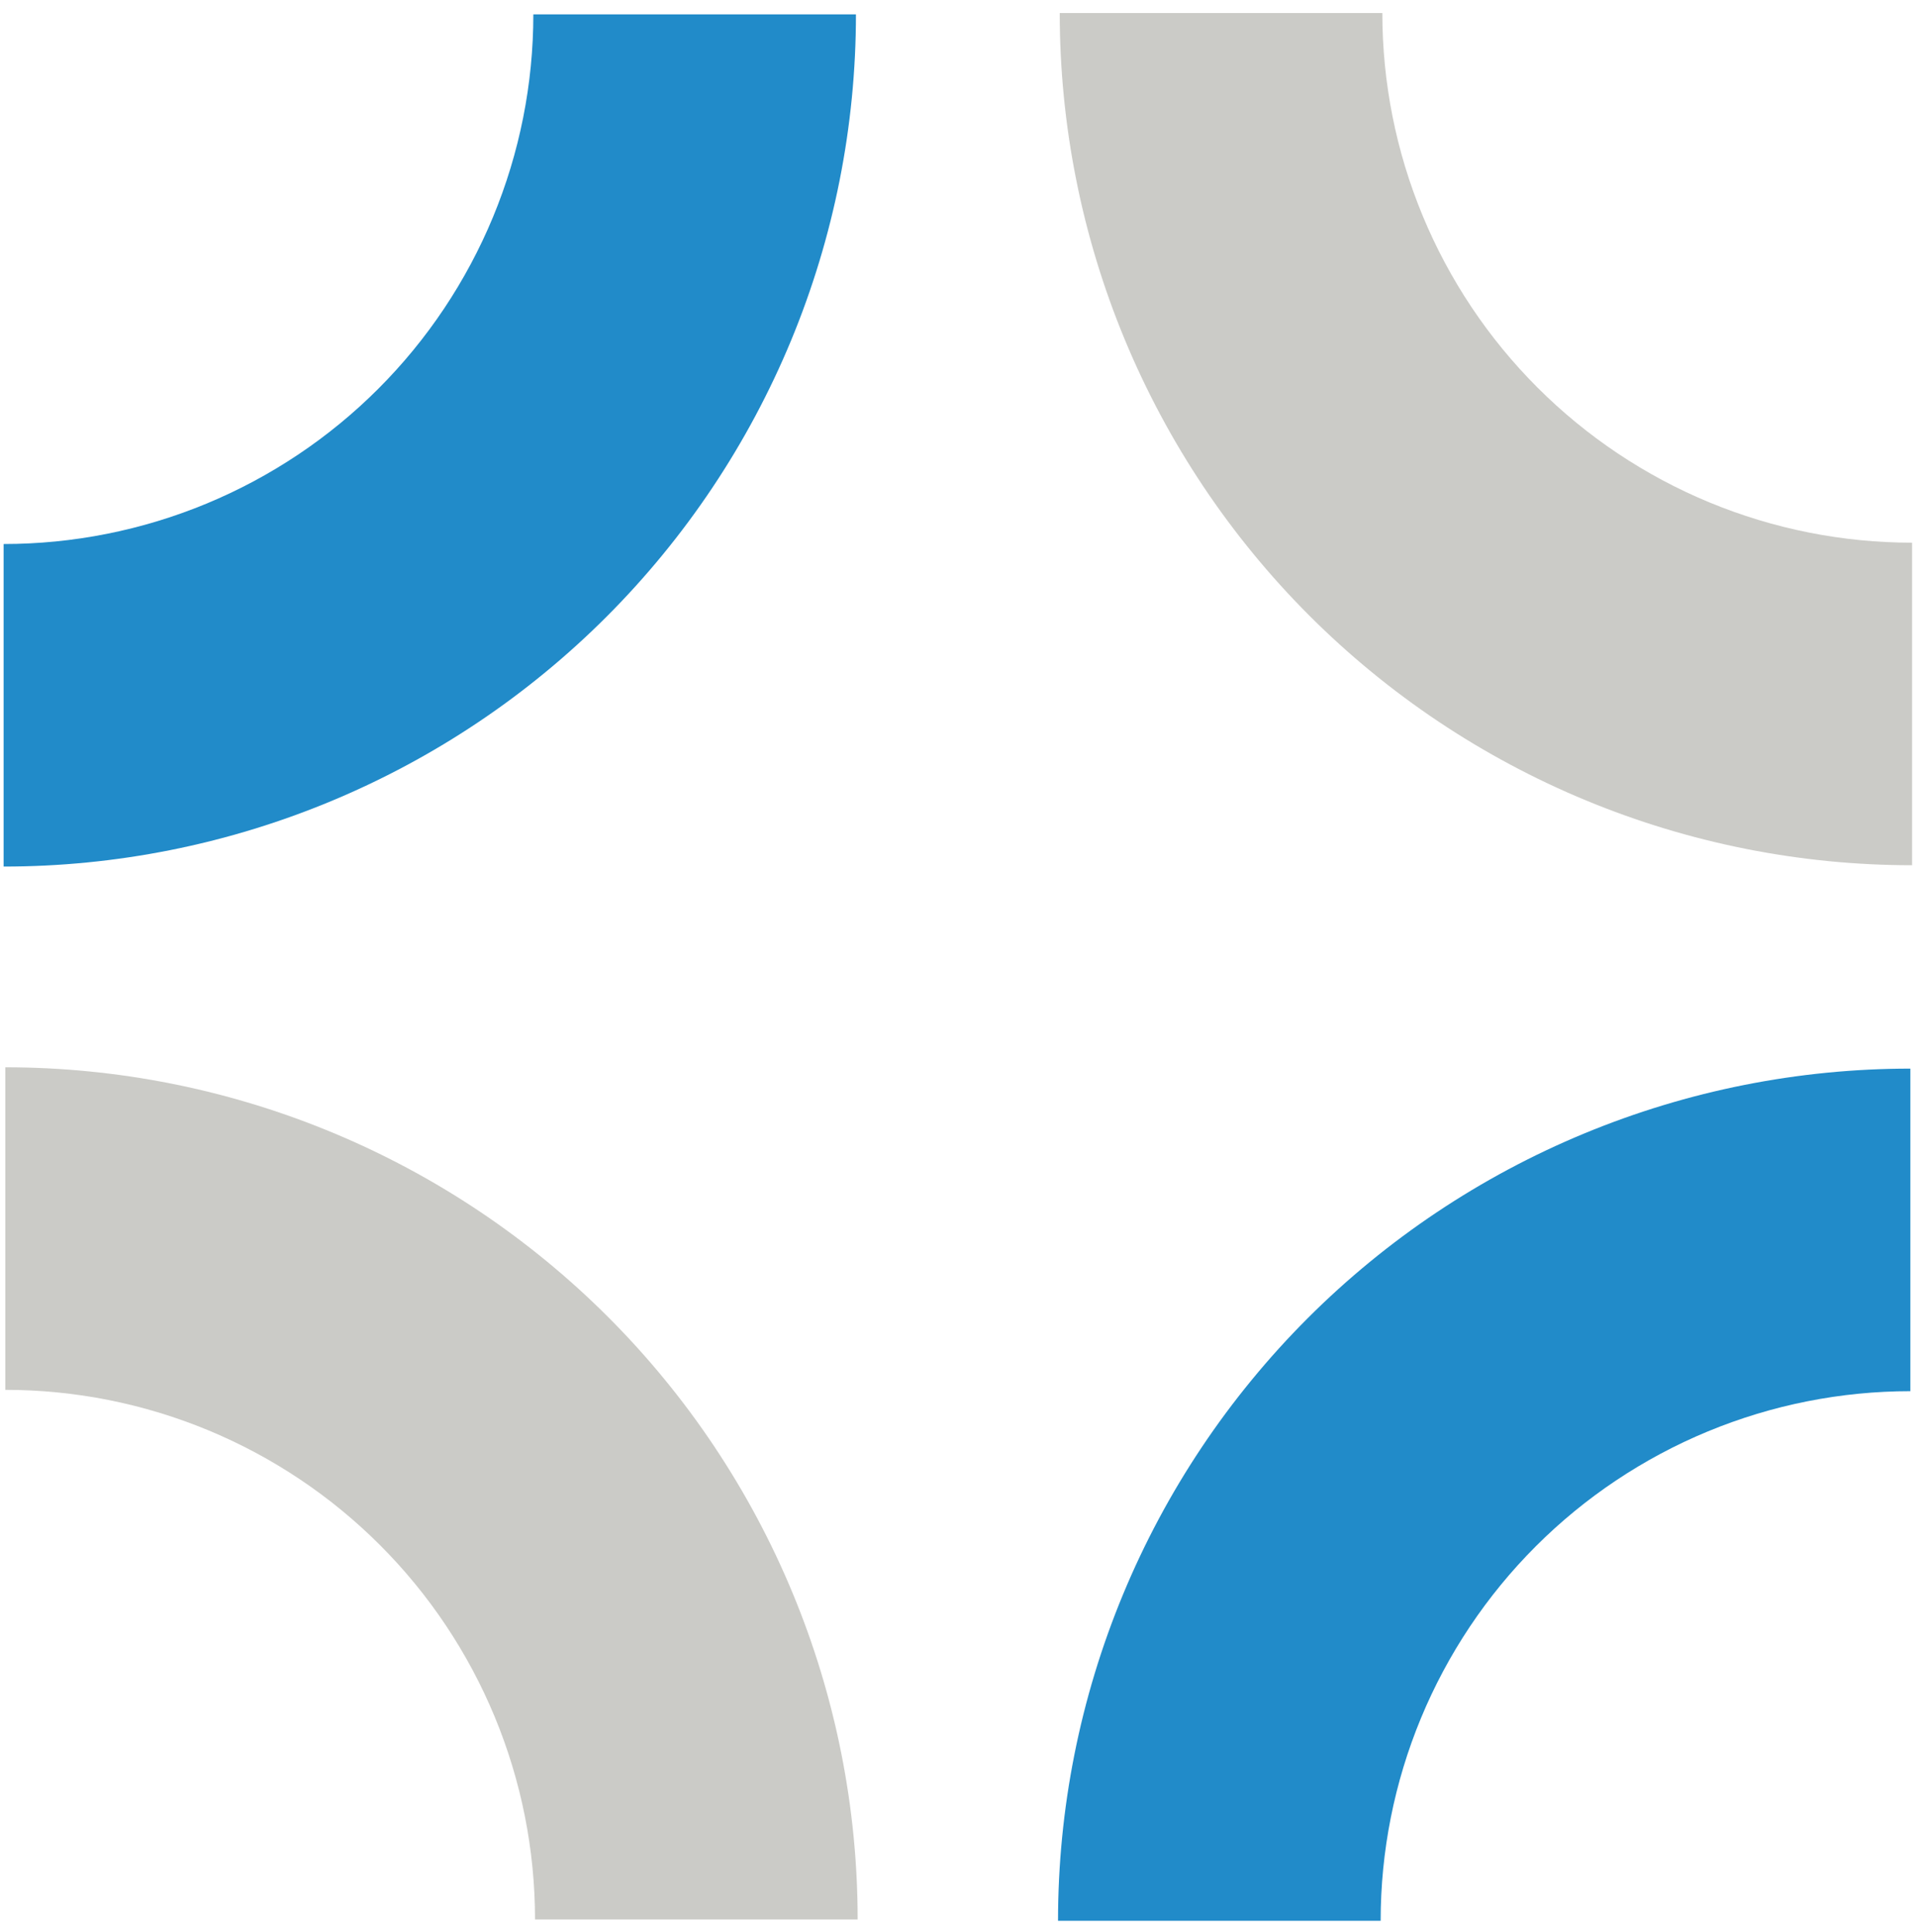
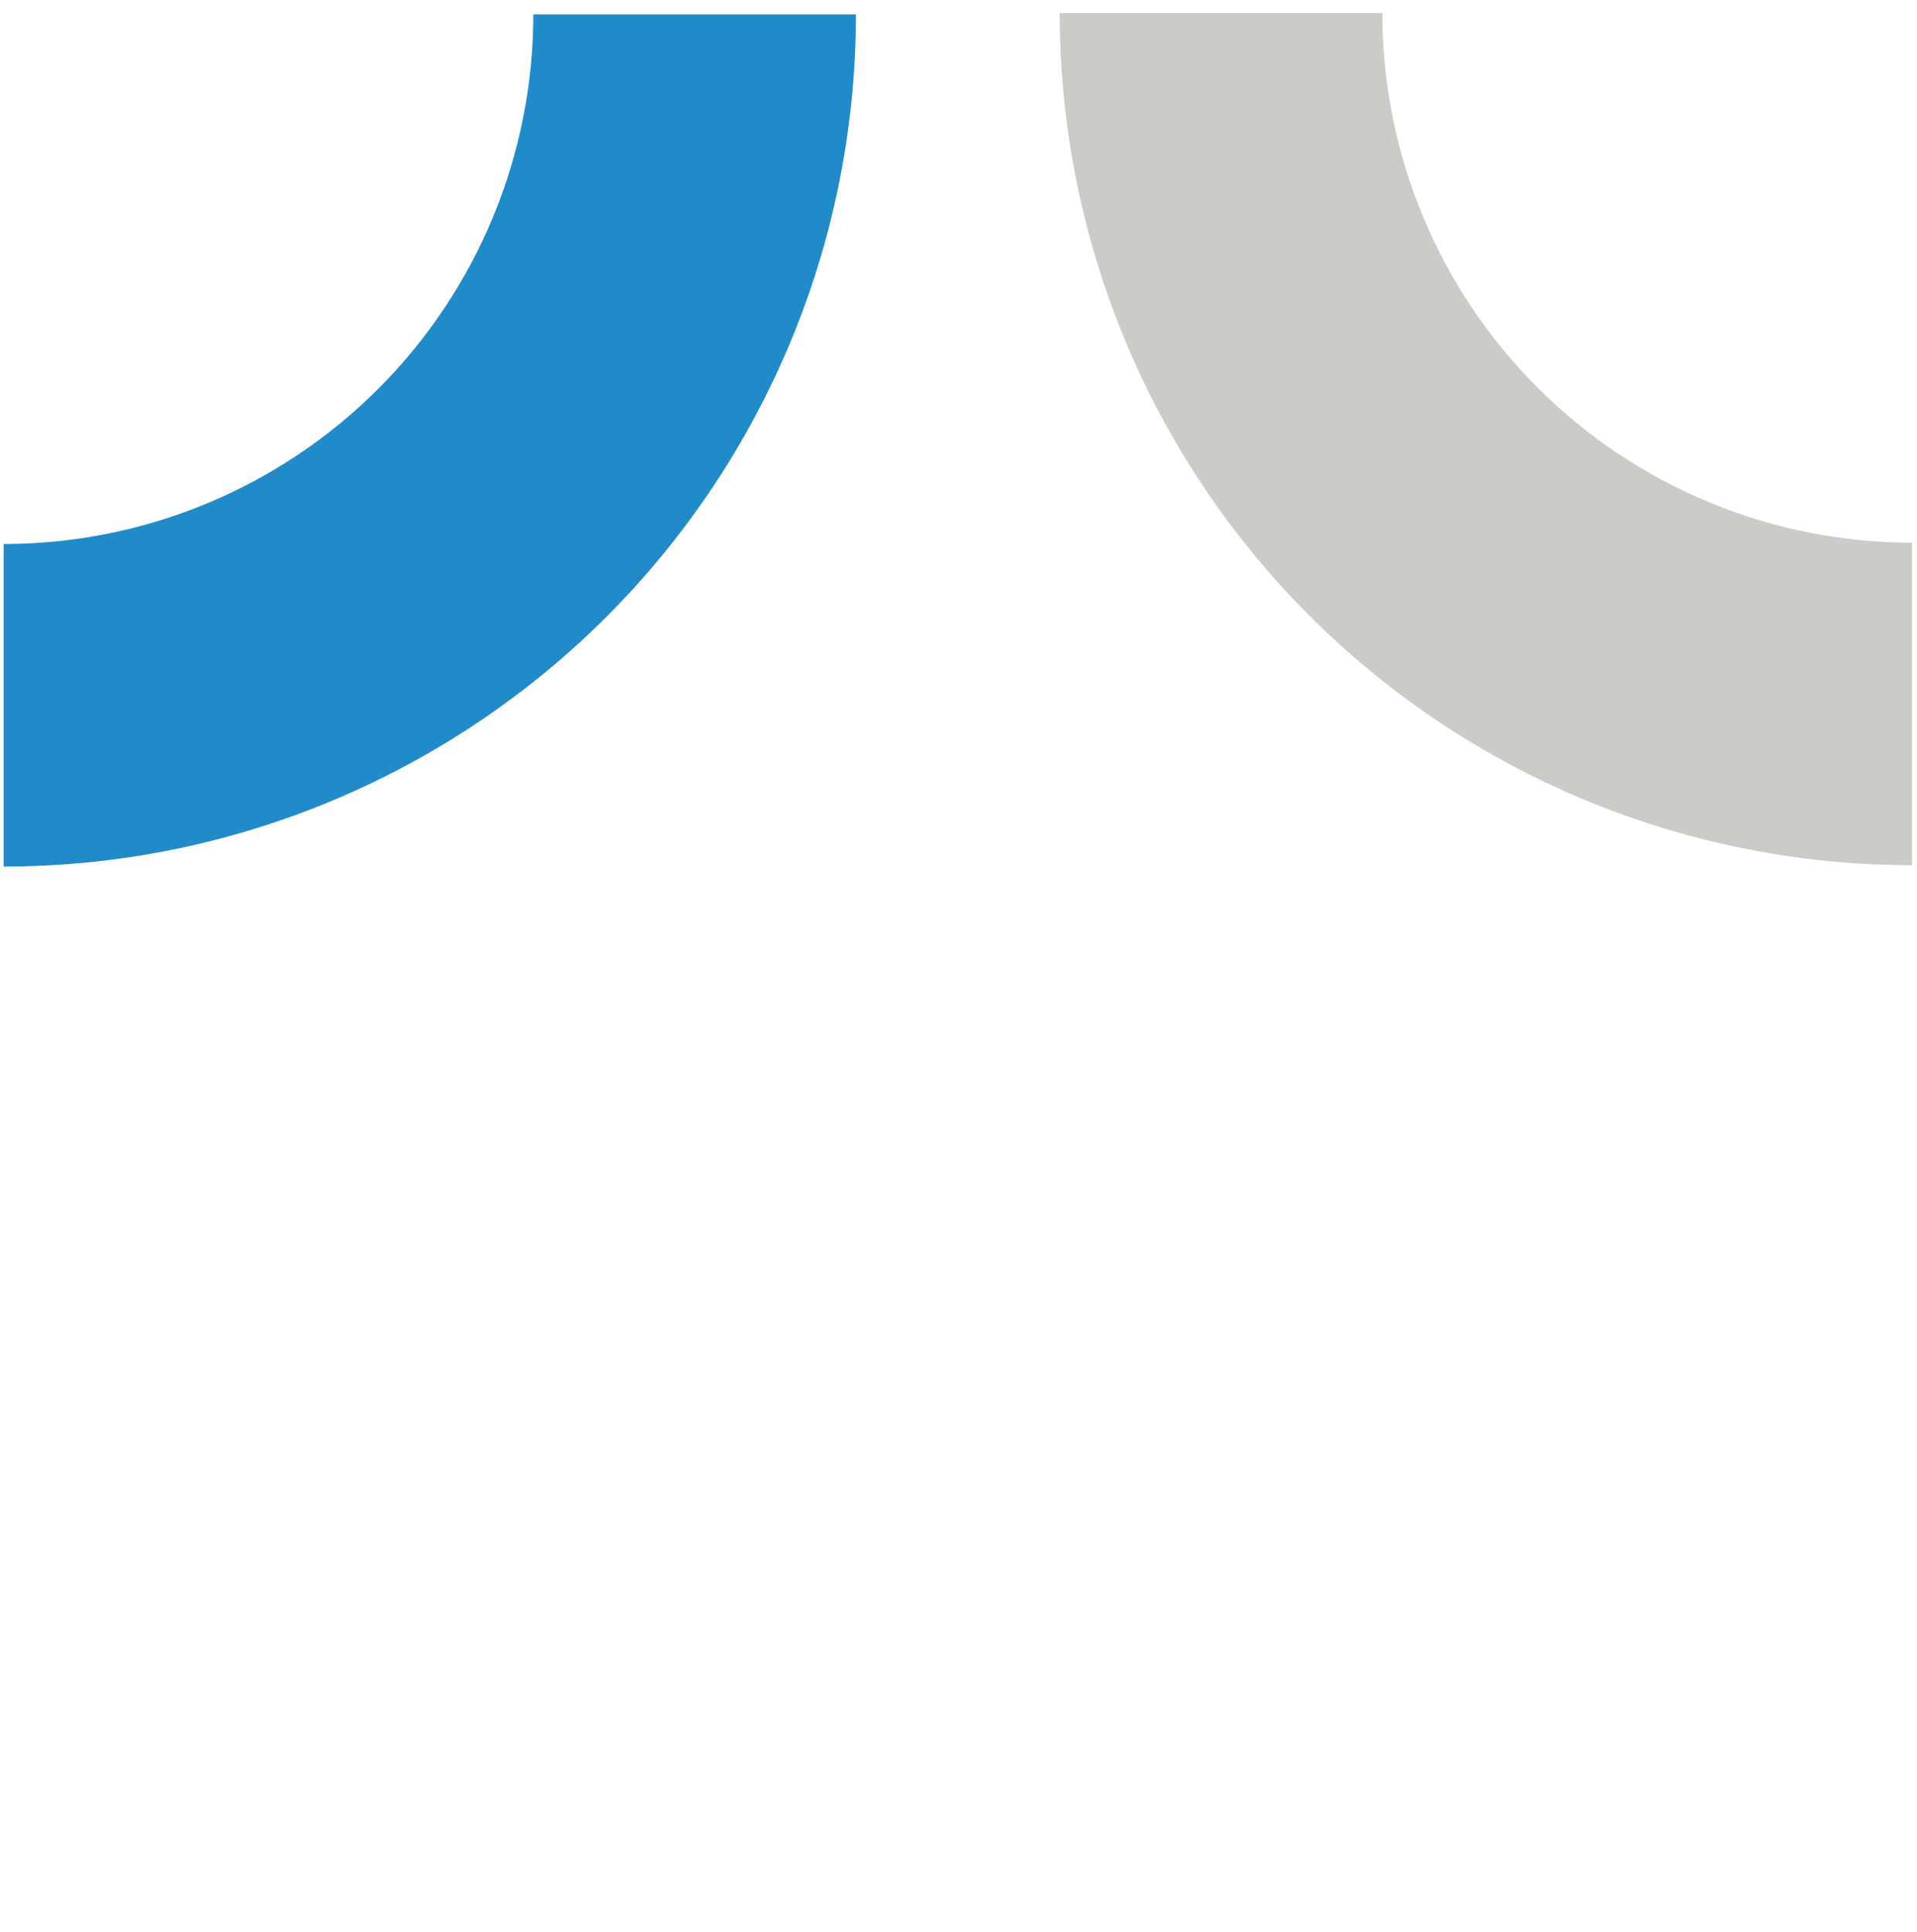
<svg xmlns="http://www.w3.org/2000/svg" width="126" height="127" viewBox="0 0 126 127" fill="none">
-   <path d="M69.542 126.272C69.542 118.915 70.991 111.63 73.807 104.834C76.622 98.037 80.749 91.861 85.951 86.659C91.153 81.457 97.329 77.33 104.126 74.515C110.922 71.699 118.207 70.25 125.564 70.25L125.564 91.455C120.992 91.455 116.464 92.355 112.24 94.105C108.016 95.855 104.178 98.419 100.944 101.652C97.711 104.886 95.147 108.724 93.397 112.948C91.647 117.172 90.747 121.7 90.747 126.272L69.542 126.272Z" fill="#218BC9" />
  <path d="M125.676 56.88C118.319 56.88 111.034 55.431 104.237 52.616C97.44 49.8 91.264 45.674 86.062 40.472C80.86 35.27 76.733 29.094 73.918 22.297C71.103 15.5 69.654 8.215 69.654 0.858L90.858 0.858C90.858 5.431 91.758 9.958 93.508 14.182C95.258 18.407 97.823 22.245 101.056 25.478C104.289 28.711 108.127 31.276 112.351 33.026C116.576 34.775 121.103 35.676 125.676 35.676L125.676 56.88Z" fill="#CBCBC7" />
  <path d="M0.237 56.967C7.594 56.967 14.879 55.518 21.676 52.702C28.473 49.887 34.648 45.761 39.85 40.558C45.053 35.356 49.179 29.18 51.995 22.384C54.81 15.587 56.259 8.302 56.259 0.945L35.055 0.945C35.055 5.517 34.154 10.045 32.404 14.269C30.654 18.493 28.09 22.332 24.857 25.565C21.624 28.798 17.785 31.363 13.561 33.112C9.337 34.862 4.809 35.763 0.237 35.763L0.237 56.967Z" fill="#218BC9" />
-   <path d="M56.371 126.185C56.371 118.828 54.922 111.544 52.106 104.747C49.291 97.95 45.164 91.774 39.962 86.572C34.76 81.37 28.584 77.243 21.787 74.428C14.99 71.612 7.706 70.163 0.349 70.163L0.349 91.368C4.921 91.368 9.449 92.268 13.673 94.018C17.897 95.768 21.735 98.332 24.968 101.566C28.202 104.799 30.766 108.637 32.516 112.861C34.266 117.085 35.166 121.613 35.166 126.185L56.371 126.185Z" fill="#CBCBC7" />
</svg>